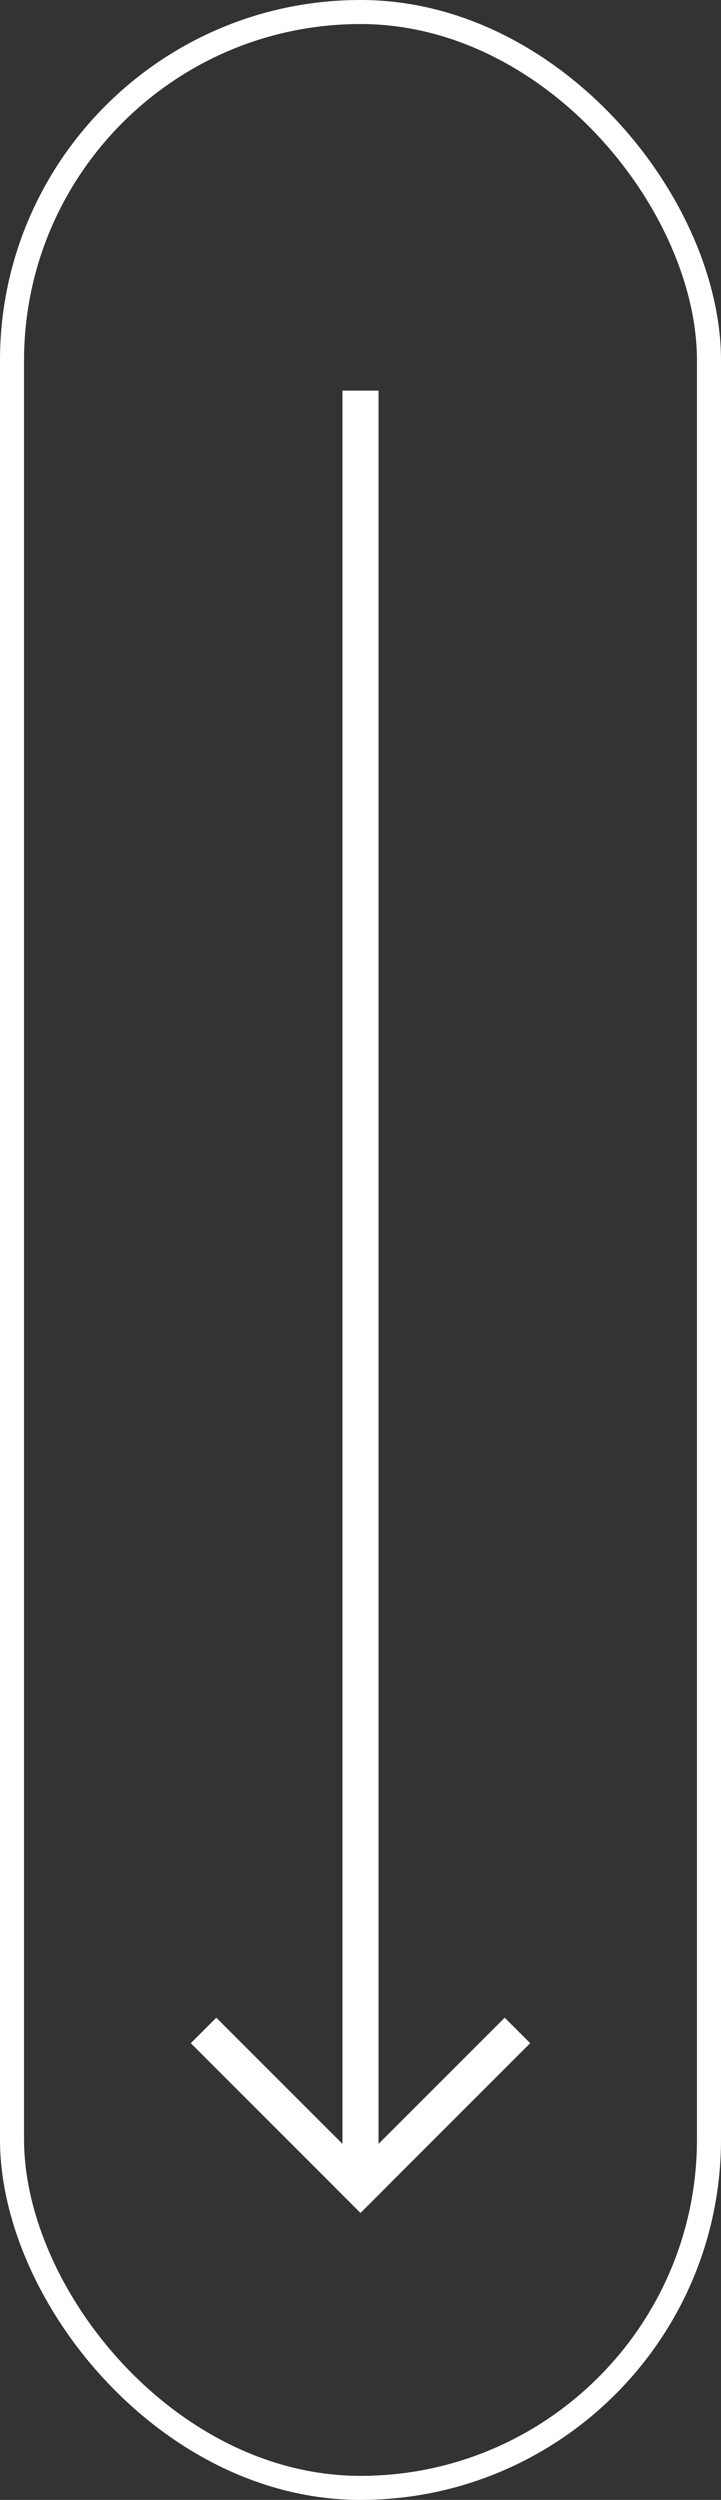
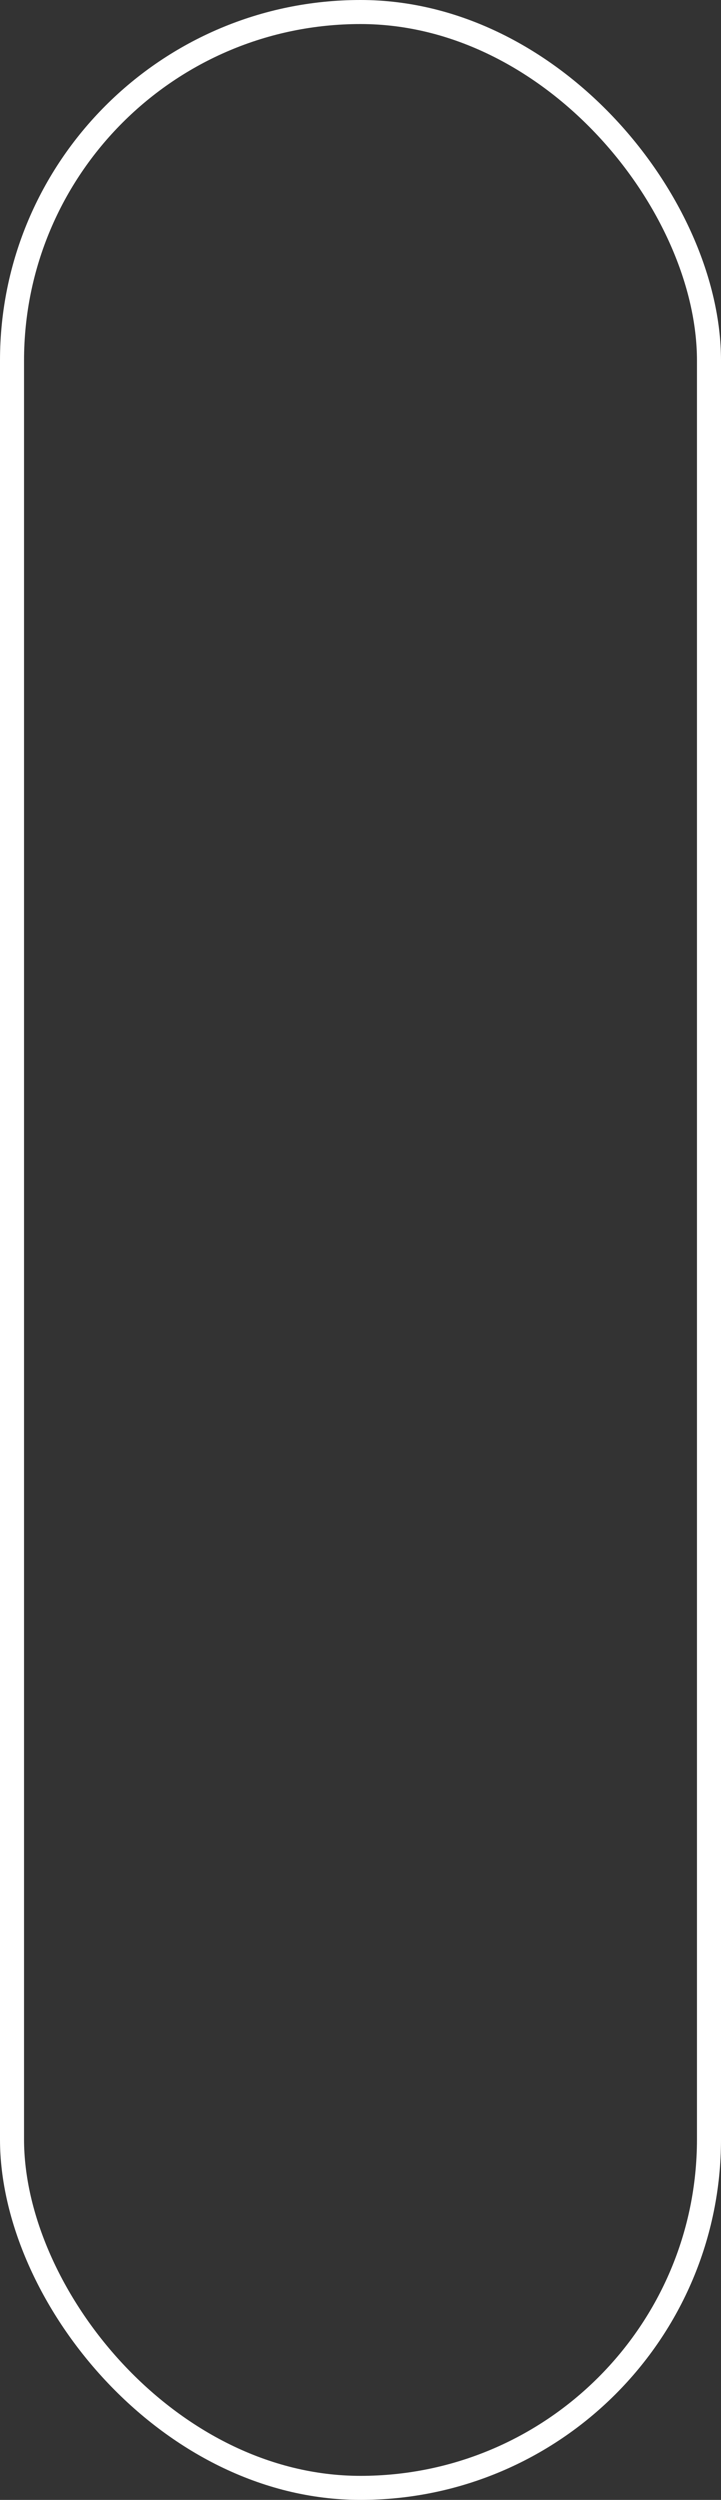
<svg xmlns="http://www.w3.org/2000/svg" width="30" height="104" viewBox="0 0 30 104" fill="none">
  <rect x="0" y="0" width="30" height="104" fill="#333333" stroke="none" />
  <rect x="0.5" y="0.5" width="29" height="103" rx="14.5" stroke="white" />
-   <path d="M15 17L15 90" stroke="white" stroke-width="1.5" stroke-linecap="square" stroke-linejoin="round" />
-   <path d="M15 91L9 85" stroke="white" stroke-width="1.5" stroke-linecap="square" stroke-linejoin="round" />
-   <path d="M15 91L21 85" stroke="white" stroke-width="1.5" stroke-linecap="square" stroke-linejoin="round" />
</svg>